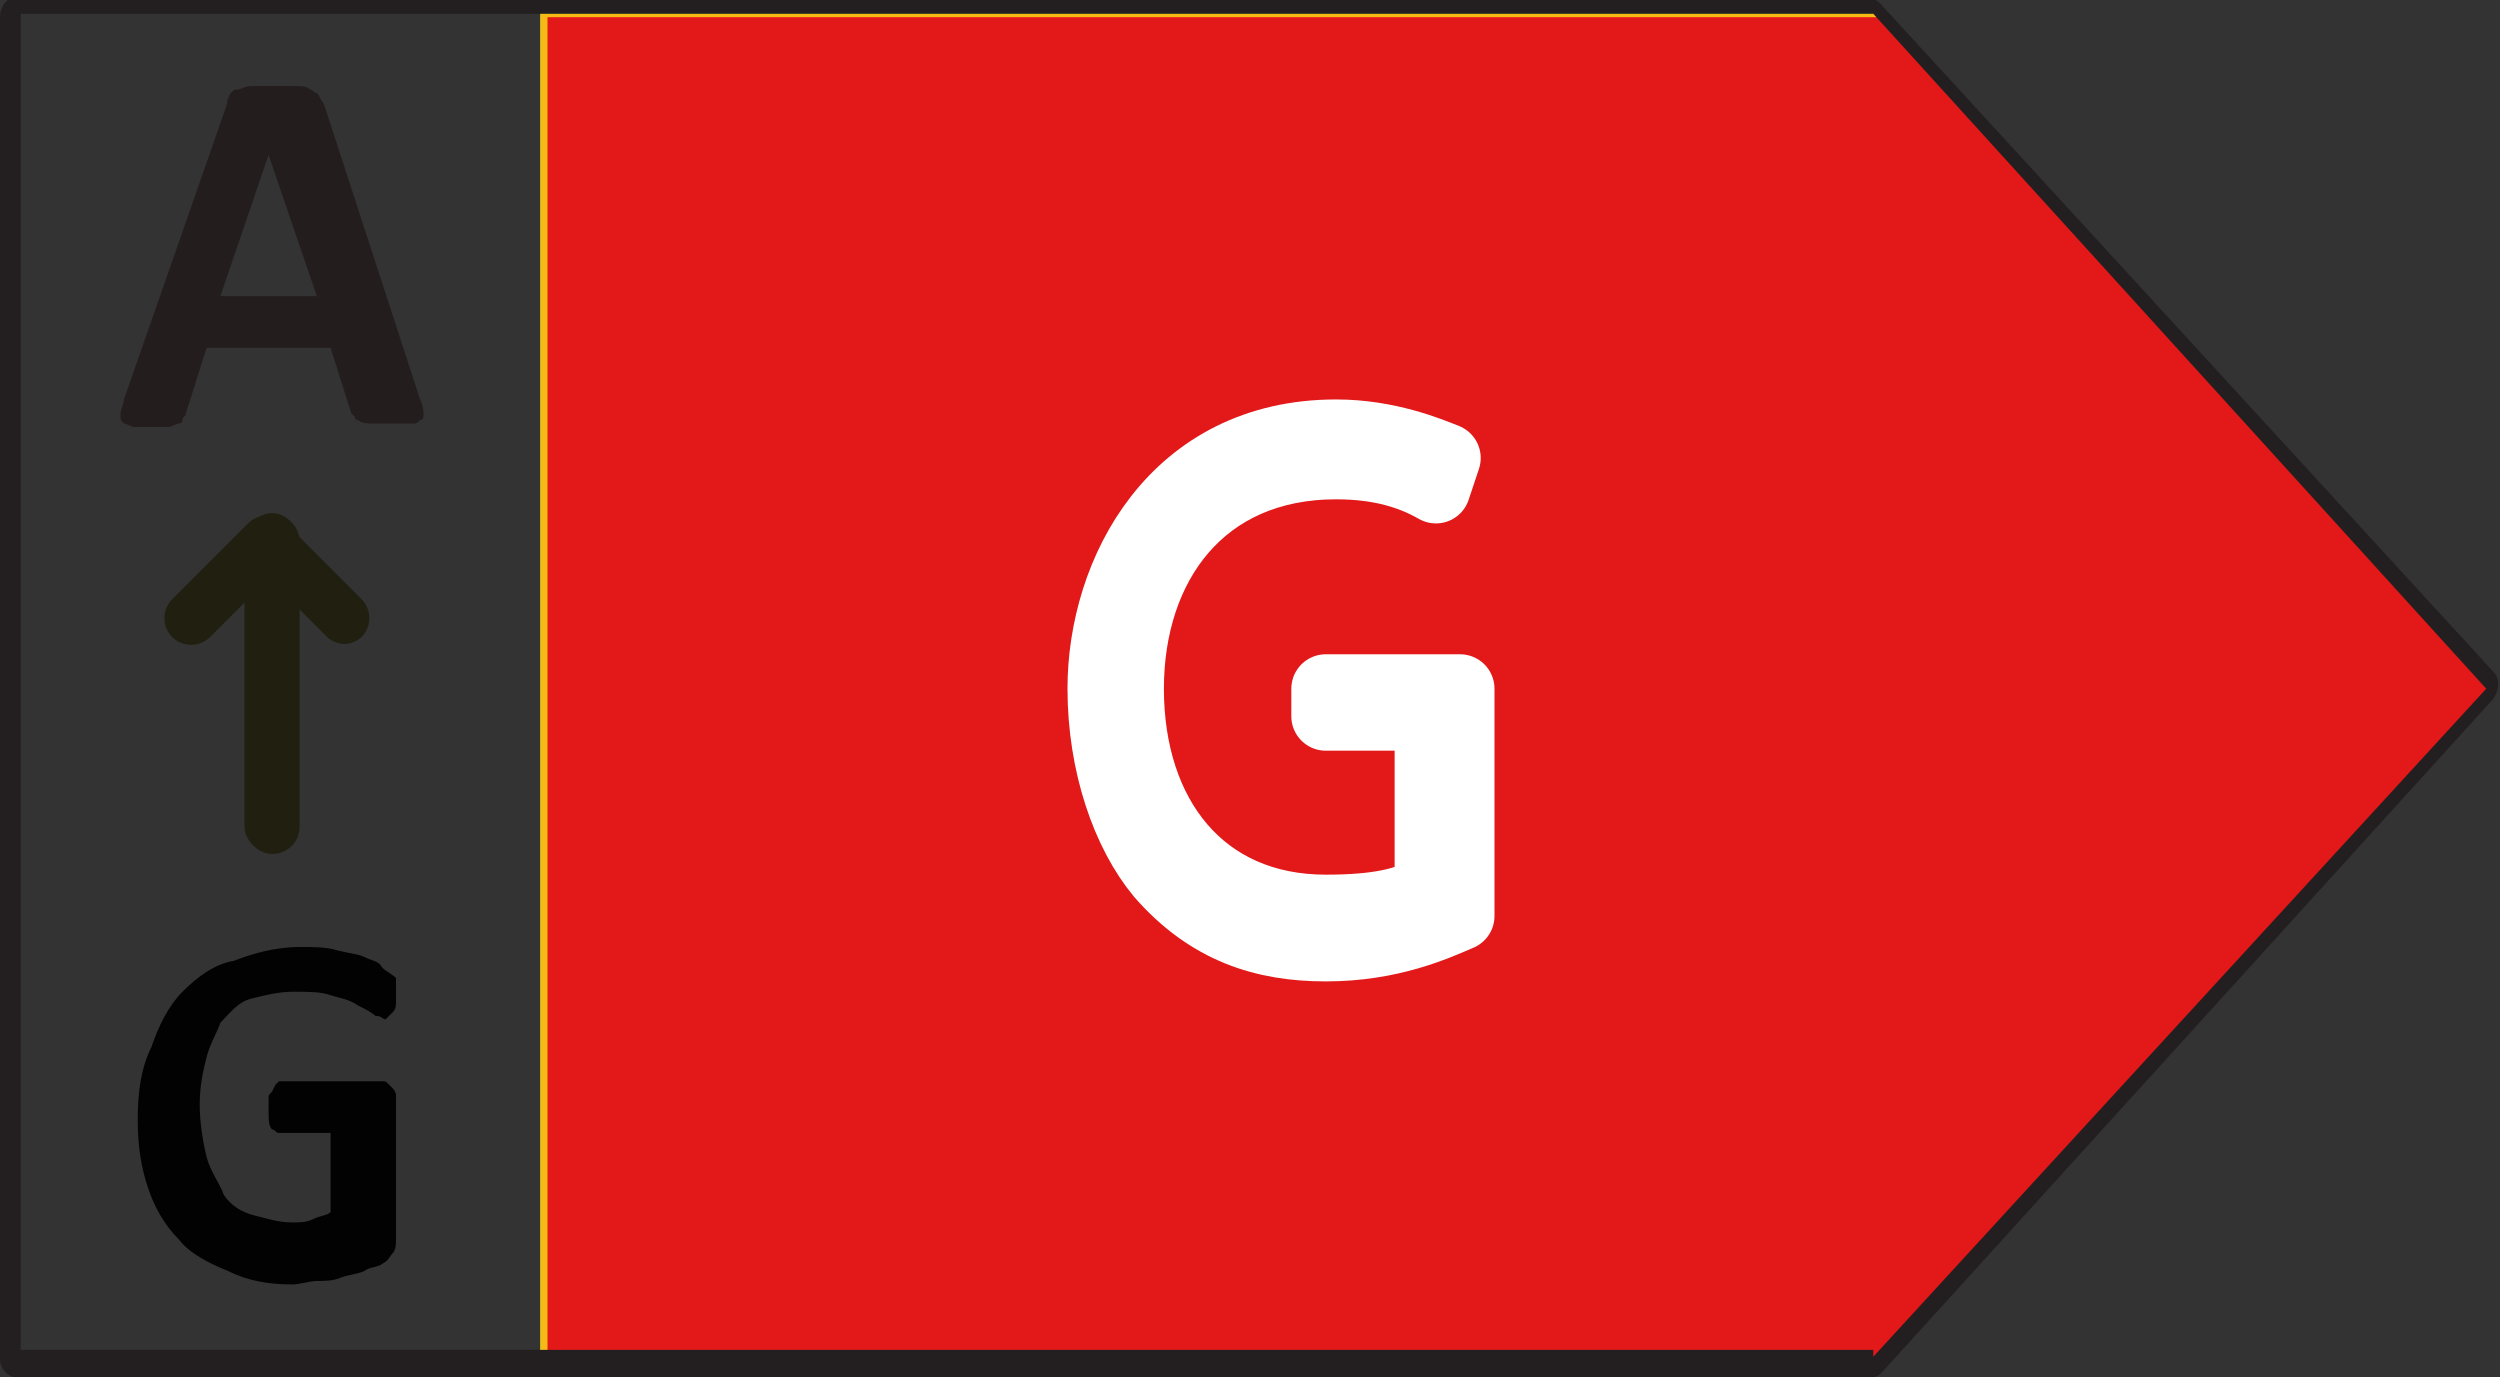
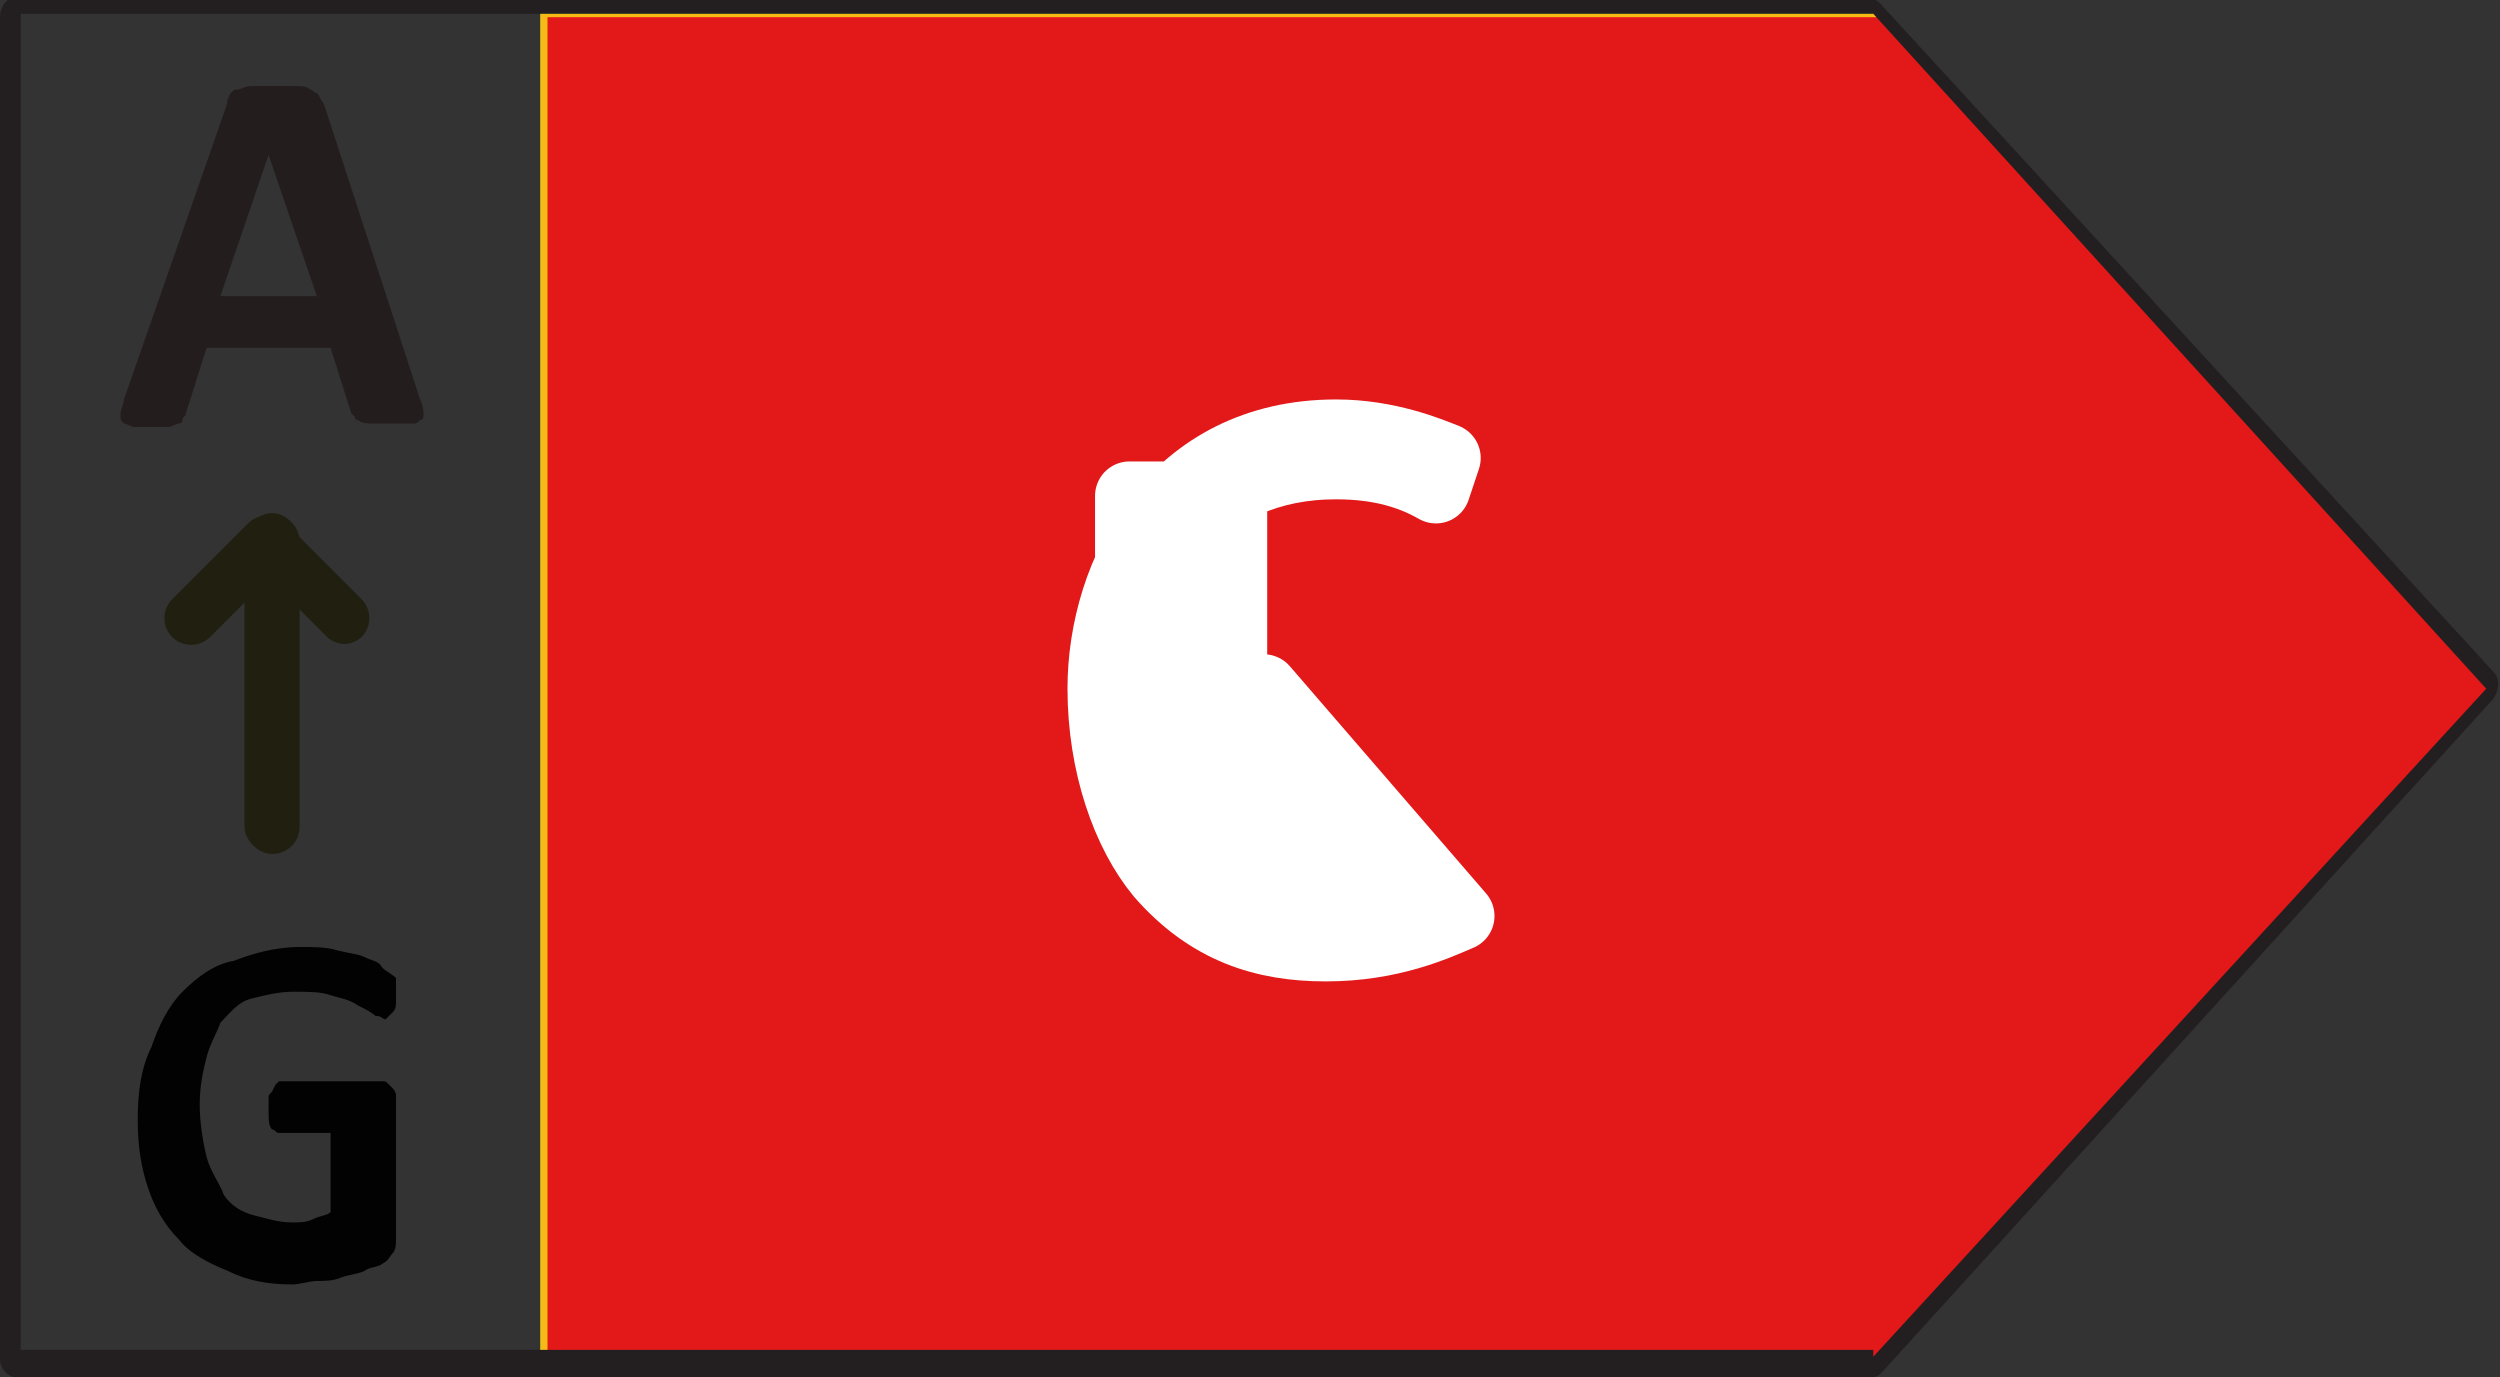
<svg xmlns="http://www.w3.org/2000/svg" version="1.1" id="Слой_1" x="0px" y="0px" viewBox="0 0 72.6 40" style="enable-background:new 0 0 72.6 40;" xml:space="preserve">
  <rect x="0" y="0" width="72.6" height="40" fill="#333333" stroke="none" />
  <style type="text/css">
	.st0{display:none;enable-background:new    ;}
	.st1{display:inline;fill:#FFFFFF;stroke:#000000;stroke-width:0.3;stroke-linecap:round;stroke-miterlimit:10;}
	.st2{display:none;fill:#128F45;}
	.st3{fill:#5FB33E;}
	.st4{fill:#BED531;}
	.st5{fill:#F9EE23;}
	.st6{fill:#F6B916;}
	.st7{fill:#E21819;}
	.st8{display:none;fill:#E86F14;}
	.st9{fill:#231F20;}
	.st10{enable-background:new    ;}
	.st11{fill:#231D1E;}
	.st12{fill:#211F10;}
	.st13{fill:#020202;}
	.st14{display:none;fill:#FFFFFF;stroke:#FFFFFF;stroke-width:1.5;stroke-linejoin:round;stroke-miterlimit:10;}
	.st15{display:none;}
	.st16{display:inline;fill:#FFFFFF;stroke:#FFFFFF;stroke-width:1.5;stroke-linejoin:round;stroke-miterlimit:10;}
	.st17{fill:#FFFFFF;stroke:#FFFFFF;stroke-width:2;stroke-linecap:round;stroke-linejoin:round;stroke-miterlimit:10;}
</style>
  <g class="st0">
    <path class="st1" d="M55.9,14.9c0,0.2,0,0.6,0,0.7s0,0.5-0.1,0.6s-0.1,0.2-0.1,0.2s-0.1,0.1-0.2,0.1c-0.1,0-0.2-0.1-0.6-0.2   c-0.2-0.1-0.6-0.5-1.1-0.6c-0.6-0.1-1-0.5-1.5-0.6c-0.6-0.1-1.3-0.2-2.1-0.2s-1.7,0.1-2.4,0.5c-0.7,0.2-1.3,0.8-1.8,1.4   c-0.5,0.6-0.8,1.3-1.1,2.1c-0.3,0.8-0.5,1.7-0.5,2.7c0,1.1,0.1,2.1,0.5,3c0.2,0.8,0.7,1.5,1.1,2.1s1.1,1,1.8,1.3   c0.7,0.2,1.4,0.5,2.3,0.5c0.5,0,0.8,0,1.3-0.1s0.7-0.2,1.1-0.5v-4.6h-3.3c-0.1,0-0.2-0.1-0.5-0.2c-0.3-0.1-0.3-0.6-0.3-1.1   c0-0.2,0-0.6,0-0.7s0-0.2,0.1-0.5c0.1-0.2,0.1-0.1,0.1-0.2c0,0,0.1-0.1,0.2-0.1h6.1c0.1,0,0.2,0,0.5,0.1c0.1,0.1,0.2,0.1,0.2,0.2   s0.1,0.2,0.1,0.5c0,0.1,0,0.2,0,0.6v7.7c0,0.2,0,0.6-0.1,0.8c-0.1,0.2-0.2,0.5-0.6,0.6c-0.2,0.1-0.7,0.2-1.1,0.5   c-0.5,0.1-0.8,0.2-1.4,0.5c-0.5,0.1-1,0.1-1.4,0.2c-0.5,0-1,0.1-1.4,0.1c-1.4,0-2.6-0.2-3.8-0.7c-1.1-0.5-2.1-1.1-2.7-1.9   c-0.7-0.8-1.4-1.8-1.8-3.1c-0.5-1.3-0.6-2.5-0.6-4s0.2-3,0.7-4.2c0.5-1.3,1.1-2.4,1.8-3.2c0.8-0.8,1.8-1.5,3-1.9   c1.1-0.5,2.4-0.7,3.8-0.7c0.8,0,1.5,0,2.1,0.1c0.7,0.1,1.3,0.2,1.7,0.5c0.5,0.1,0.8,0.2,1.1,0.6c0.2,0.1,0.6,0.5,0.7,0.6   s0.2,0.2,0.2,0.6C55.9,14.1,55.9,14.4,55.9,14.9z" />
  </g>
  <g>
    <polygon class="st2" points="72.3,20 54.5,39.4 15.7,39.4 15.7,0.4 54.5,0.4  " />
-     <polygon class="st3" points="54.7,39.5 15.7,39.5 15.7,0.4 54.7,0.4 72.5,20  " />
    <polygon class="st4" points="54.7,39.5 15.7,39.5 15.7,0.3 54.7,0.3 72.5,19.8  " />
    <polygon class="st5" points="54.5,39.5 15.7,39.5 15.7,0.4 54.5,0.4 72.1,20  " />
    <polygon class="st6" points="54.5,39.4 15.7,39.4 15.7,0.4 54.5,0.4 72.1,19.8  " />
    <g>
      <polygon class="st7" points="54.7,39.5 15.9,39.5 15.9,0.5 54.7,0.5 72.3,20   " />
    </g>
    <polygon class="st8" points="54.5,39.4 15.7,39.4 15.7,0.4 54.5,0.4 72.2,20  " />
    <g>
      <path class="st9" d="M0.5-0.1h53.7c0.1,0,0.3,0.1,0.4,0.2l17.8,19.4c0.2,0.2,0.2,0.5,0,0.8L54.7,39.8l-0.1,0.1    C54.5,40,54.4,40,54.2,40H0.5C0.2,40,0,39.7,0,39.5V0.5C0,0.2,0.2-0.1,0.5-0.1z M54.4,39.4L72.2,20L54.4,0.4H0.6v38.8h53.8    C54.4,39.3,54.4,39.4,54.4,39.4z" />
    </g>
    <g class="st10">
      <path class="st11" d="M12.2,11.6c0.1,0.2,0.1,0.4,0.1,0.4c0,0.1,0,0.2-0.1,0.2c-0.1,0.1-0.1,0.1-0.3,0.1c-0.1,0-0.4,0-0.5,0    c-0.3,0-0.5,0-0.6,0s-0.3,0-0.4-0.1c-0.1,0-0.1-0.1-0.1-0.1L10.2,12l-0.6-1.9H6L5.4,12c0,0.1-0.1,0.1-0.1,0.2    c0,0.1-0.1,0.1-0.1,0.1c-0.1,0-0.2,0.1-0.3,0.1c-0.1,0-0.3,0-0.5,0s-0.4,0-0.5,0s-0.2-0.1-0.3-0.1c-0.1-0.1-0.1-0.1-0.1-0.3    c0-0.1,0.1-0.3,0.1-0.4l3-8.6c0-0.1,0-0.1,0.1-0.3c0.1-0.1,0.1-0.1,0.2-0.1s0.2-0.1,0.4-0.1c0.1,0,0.4,0,0.6,0c0.3,0,0.5,0,0.7,0    s0.3,0,0.4,0.1c0.1,0,0.1,0.1,0.2,0.1C9.3,2.8,9.3,2.9,9.4,3L12.2,11.6z M7.8,4.5L7.8,4.5L6.4,8.6h2.8L7.8,4.5z" />
    </g>
    <g>
      <path class="st12" d="M7.9,24.8c-0.4,0-0.8-0.4-0.8-0.8v-8.3c0-0.4,0.4-0.8,0.8-0.8s0.8,0.4,0.8,0.8V24    C8.7,24.5,8.3,24.8,7.9,24.8z" />
    </g>
    <g>
      <path class="st12" d="M10,18.7c-0.2,0-0.4-0.1-0.5-0.2l-1.7-1.7l-1.7,1.7c-0.3,0.3-0.8,0.3-1.1,0c-0.3-0.3-0.3-0.8,0-1.1l2.2-2.2    c0.3-0.3,0.8-0.3,1.1,0l2.2,2.2c0.3,0.3,0.3,0.8,0,1.1C10.5,18.5,10.3,18.7,10,18.7z" />
    </g>
    <g class="st10">
      <path class="st13" d="M11.5,28.7c0,0.1,0,0.3,0,0.4c0,0.1,0,0.2-0.1,0.3c-0.1,0.1-0.1,0.1-0.1,0.1l-0.1,0.1    c-0.1,0-0.1-0.1-0.3-0.1c-0.1-0.1-0.3-0.2-0.5-0.3C10.1,29,9.9,29,9.6,28.9c-0.3-0.1-0.6-0.1-1.1-0.1c-0.4,0-0.8,0.1-1.2,0.2    c-0.4,0.1-0.6,0.4-0.9,0.7c-0.1,0.3-0.3,0.6-0.4,1c-0.1,0.4-0.2,0.8-0.2,1.4c0,0.5,0.1,1.1,0.2,1.5s0.4,0.8,0.5,1.1    C6.7,35,7,35.2,7.4,35.3s0.7,0.2,1.1,0.2c0.2,0,0.4,0,0.6-0.1c0.2-0.1,0.4-0.1,0.5-0.2v-2.3H8.1c-0.1,0-0.1-0.1-0.2-0.1    c-0.1-0.1-0.1-0.3-0.1-0.5c0-0.1,0-0.3,0-0.4c0-0.1,0-0.1,0.1-0.2C8,31.5,8,31.5,8,31.5l0.1-0.1h3c0.1,0,0.1,0,0.2,0.1    c0.1,0.1,0.1,0.1,0.1,0.1s0.1,0.1,0.1,0.2c0,0.1,0,0.1,0,0.3V36c0,0.1,0,0.3-0.1,0.4c-0.1,0.1-0.1,0.2-0.3,0.3    c-0.1,0.1-0.4,0.1-0.5,0.2c-0.2,0.1-0.4,0.1-0.7,0.2c-0.2,0.1-0.5,0.1-0.7,0.1s-0.5,0.1-0.7,0.1c-0.7,0-1.3-0.1-1.9-0.4    c-0.5-0.2-1.1-0.5-1.4-0.9c-0.4-0.4-0.7-0.9-0.9-1.5c-0.2-0.6-0.3-1.2-0.3-2s0.1-1.5,0.4-2.1c0.2-0.6,0.5-1.2,0.9-1.6    c0.4-0.4,0.9-0.8,1.5-0.9c0.5-0.2,1.2-0.4,1.9-0.4c0.4,0,0.8,0,1.1,0.1c0.4,0.1,0.6,0.1,0.8,0.2c0.2,0.1,0.4,0.1,0.5,0.3    c0.1,0.1,0.3,0.2,0.4,0.3C11.5,28.5,11.5,28.5,11.5,28.7C11.5,28.3,11.5,28.5,11.5,28.7z" />
    </g>
    <path class="st14" d="M31.9,9.7h9.9v2.1h-7.5v6.6h6.9v2.1h-6.9v8.9h-2.4V9.7z" />
  </g>
  <g class="st15">
    <path class="st16" d="M41.1,20.2h-7.1v7.1h7.9v2.1H31.6V9.7h9.9v2.1h-7.5v6.2h7.1V20.2z" />
  </g>
  <g>
-     <path class="st17" d="M42.4,26.6c-0.7,0.3-2,0.9-3.9,0.9c-1.8,0-3.4-0.5-4.8-2.1c-1-1.2-1.7-3.2-1.7-5.4c0-3.4,2.1-7.4,6.8-7.4   c1.5,0,2.7,0.5,3.2,0.7l-0.3,0.9c-0.7-0.4-1.6-0.7-2.9-0.7c-3.9,0-6,2.9-6,6.5c0,3.7,2.1,6.4,5.7,6.4c1.5,0,2.4-0.2,3-0.6v-5h-3V20   h3.9L42.4,26.6L42.4,26.6z" />
+     <path class="st17" d="M42.4,26.6c-0.7,0.3-2,0.9-3.9,0.9c-1.8,0-3.4-0.5-4.8-2.1c-1-1.2-1.7-3.2-1.7-5.4c0-3.4,2.1-7.4,6.8-7.4   c1.5,0,2.7,0.5,3.2,0.7l-0.3,0.9c-0.7-0.4-1.6-0.7-2.9-0.7c-3.9,0-6,2.9-6,6.5c1.5,0,2.4-0.2,3-0.6v-5h-3V20   h3.9L42.4,26.6L42.4,26.6z" />
  </g>
</svg>